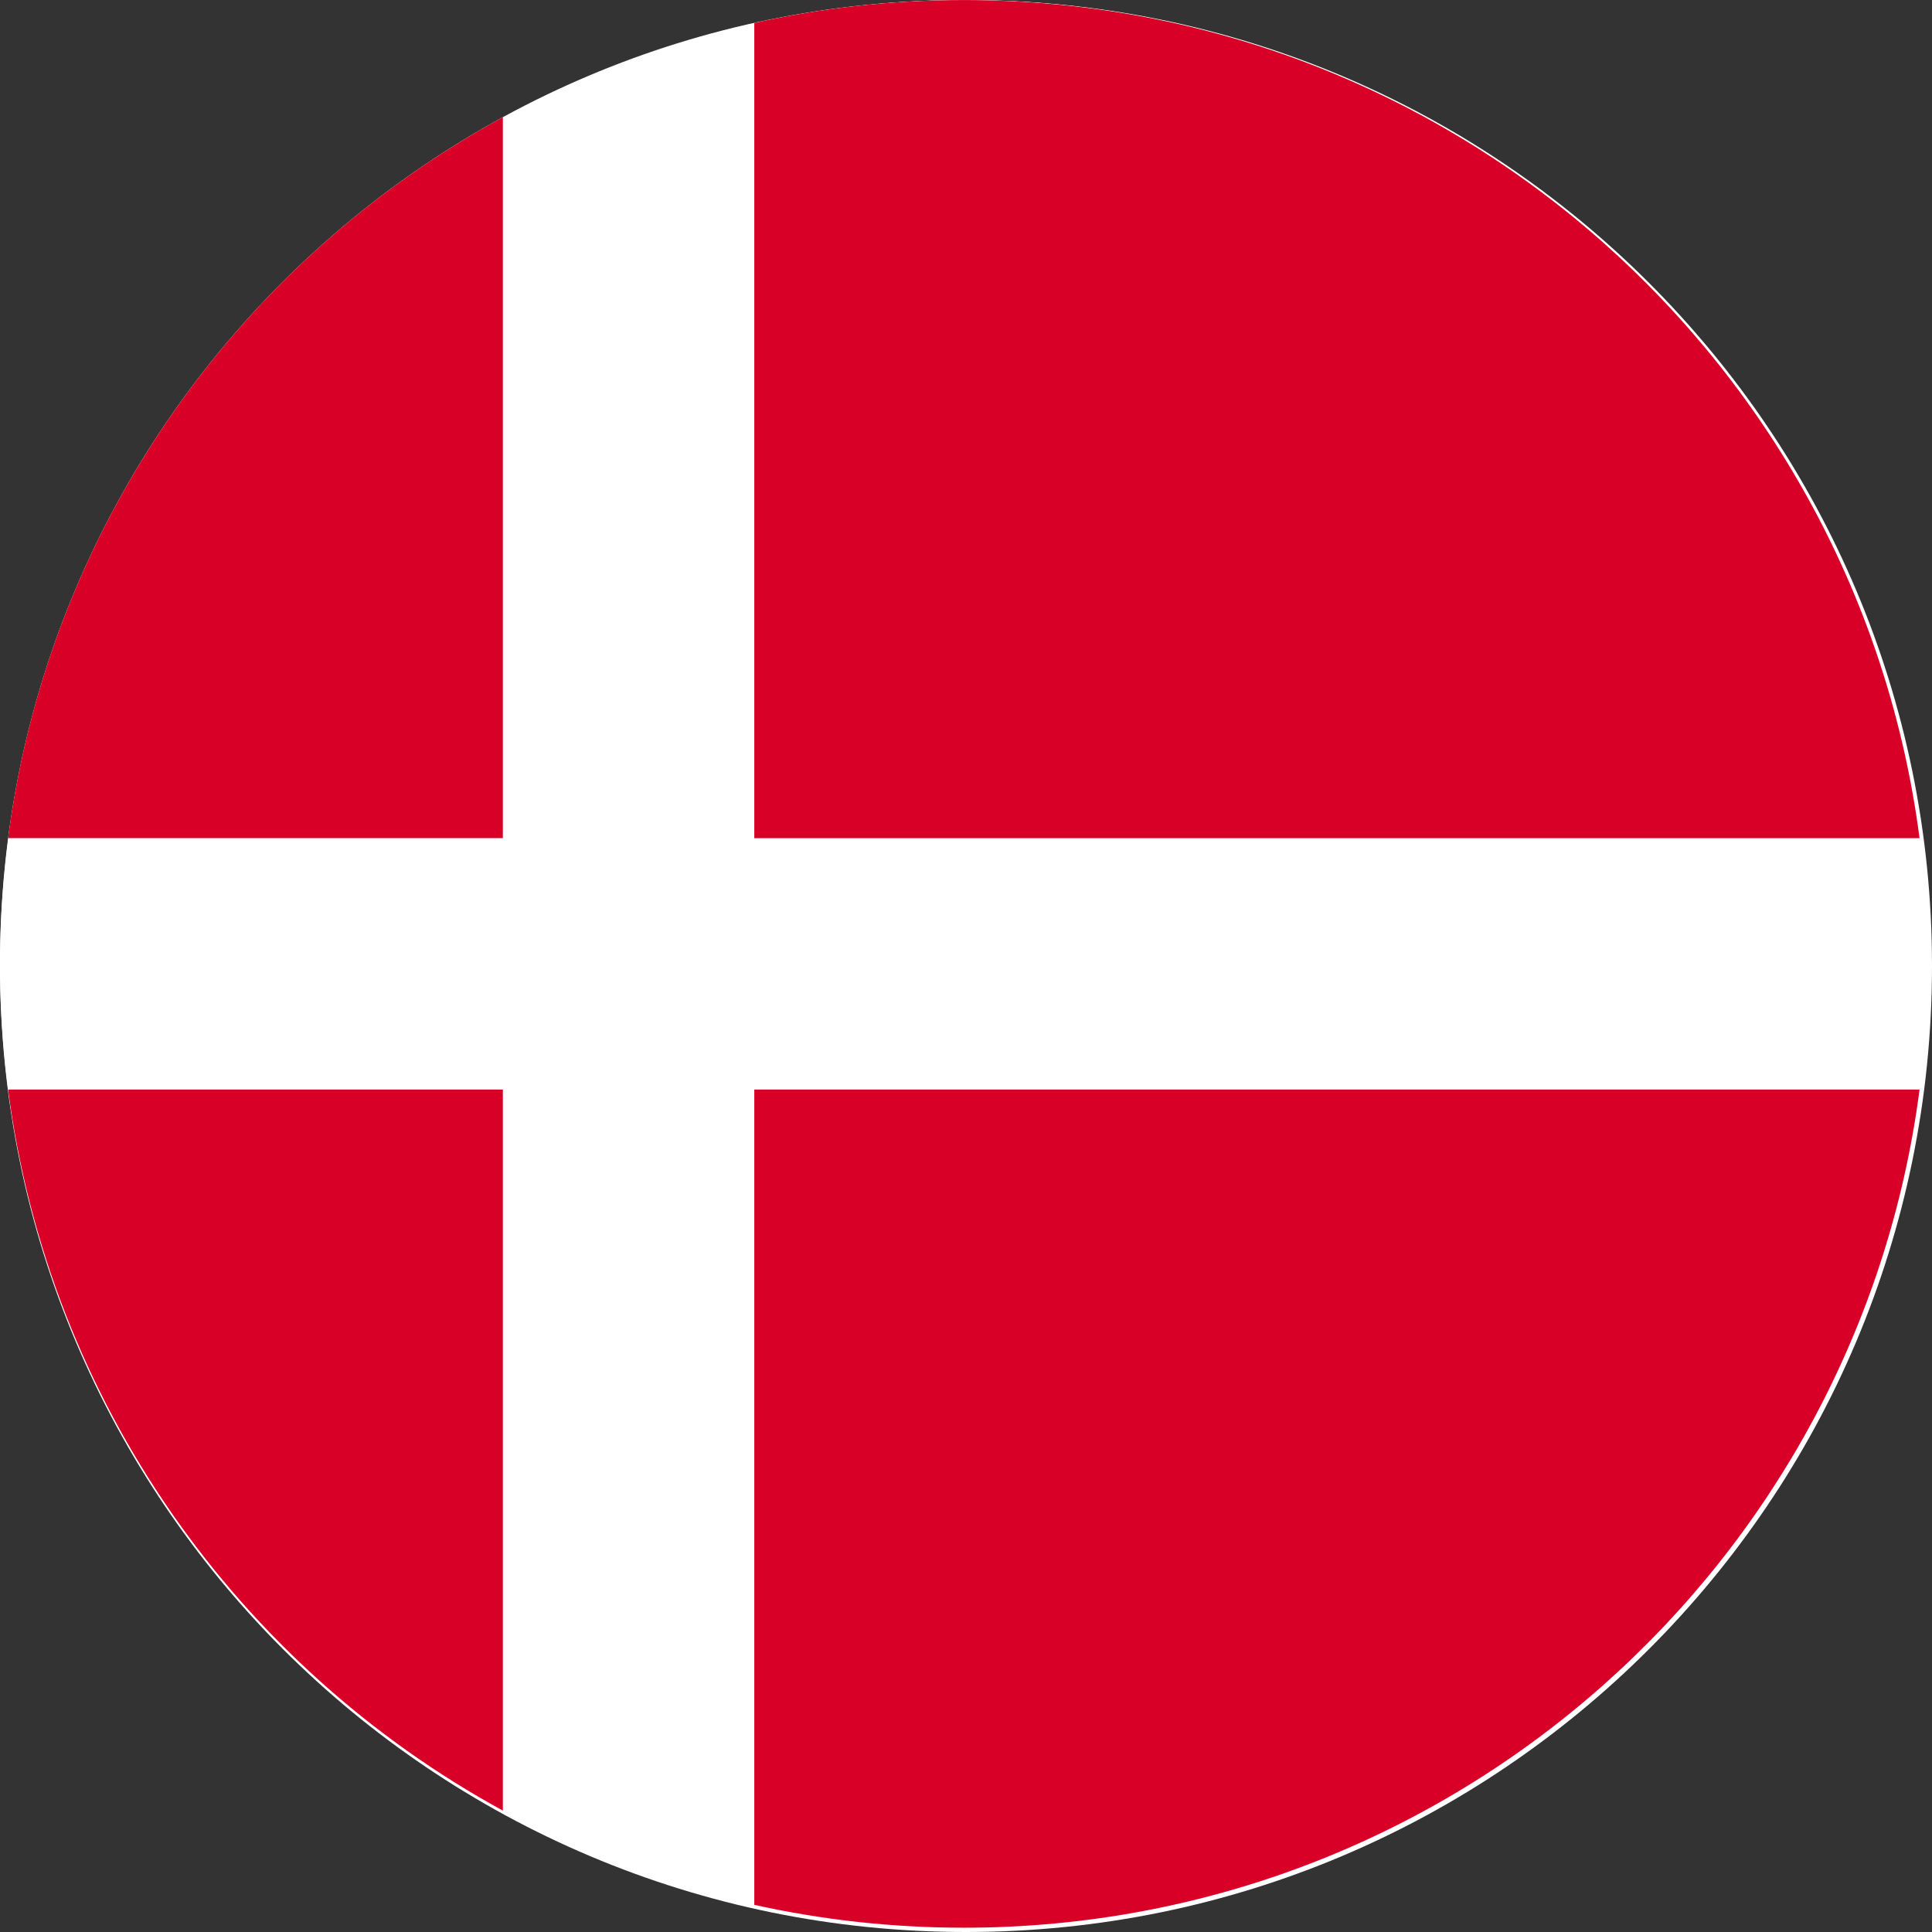
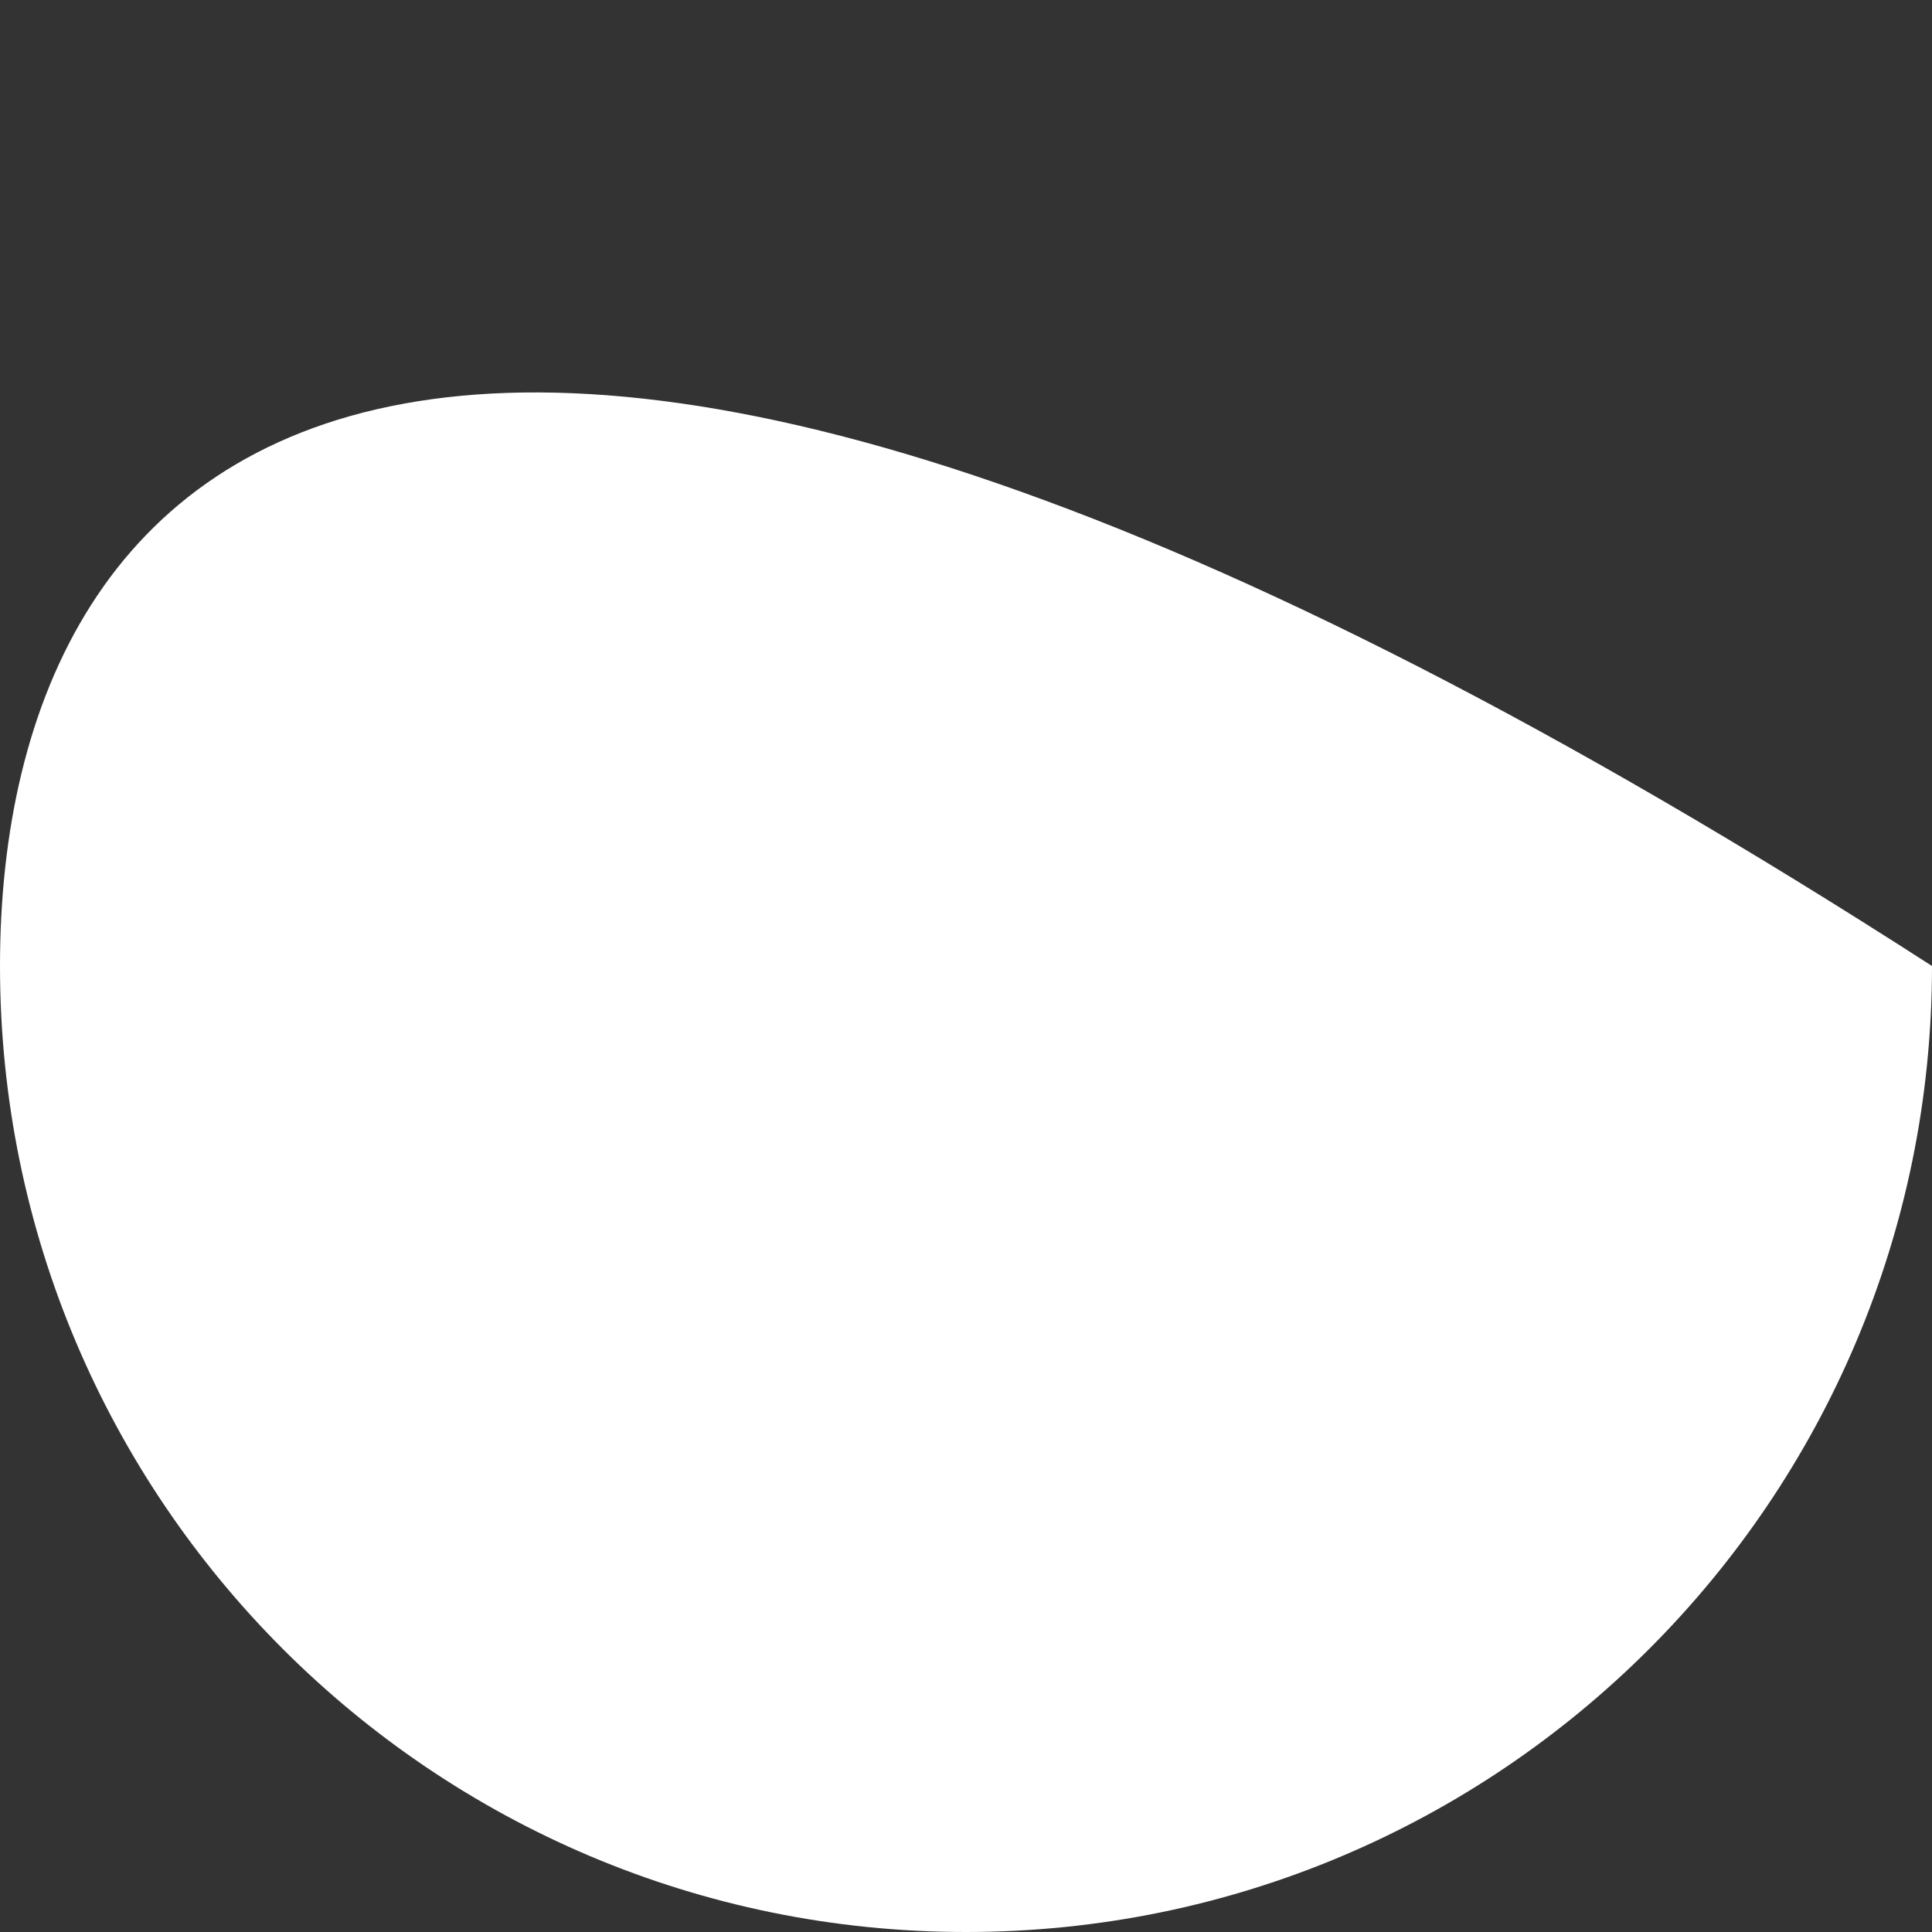
<svg xmlns="http://www.w3.org/2000/svg" width="50" height="50" viewBox="0 0 50 50" fill="none">
  <rect x="0" y="0" width="50" height="50" fill="#333333" stroke="none" />
  <g id="DNK">
-     <path id="Vector" d="M25 50C38.807 50 50 38.807 50 25C50 11.193 38.807 0 25 0C11.193 0 0 11.193 0 25C0 38.807 11.193 50 25 50Z" fill="white" />
-     <path id="Vector_2" d="M24.944 0C38.721 0 49.889 11.168 49.889 24.944C49.889 38.721 38.721 49.889 24.944 49.889C11.168 49.889 0 38.721 0 24.944C0 11.168 11.168 0 24.944 0Z" fill="white" />
-     <path id="Vector_3" d="M19.521 21.692H49.678C48.084 9.452 37.619 0.001 24.945 0.001C23.081 0.001 21.268 0.205 19.521 0.594V21.692H19.521ZM13.014 21.691V3.033C6.165 6.77 1.261 13.625 0.209 21.691H13.014ZM13.014 28.198H0.209C1.261 36.264 6.165 43.119 13.014 46.858V28.198ZM19.521 28.198V49.297C21.268 49.685 23.081 49.889 24.945 49.889C37.619 49.889 48.084 40.438 49.678 28.198H19.521Z" fill="#D80027" />
+     <path id="Vector" d="M25 50C38.807 50 50 38.807 50 25C11.193 0 0 11.193 0 25C0 38.807 11.193 50 25 50Z" fill="white" />
  </g>
</svg>